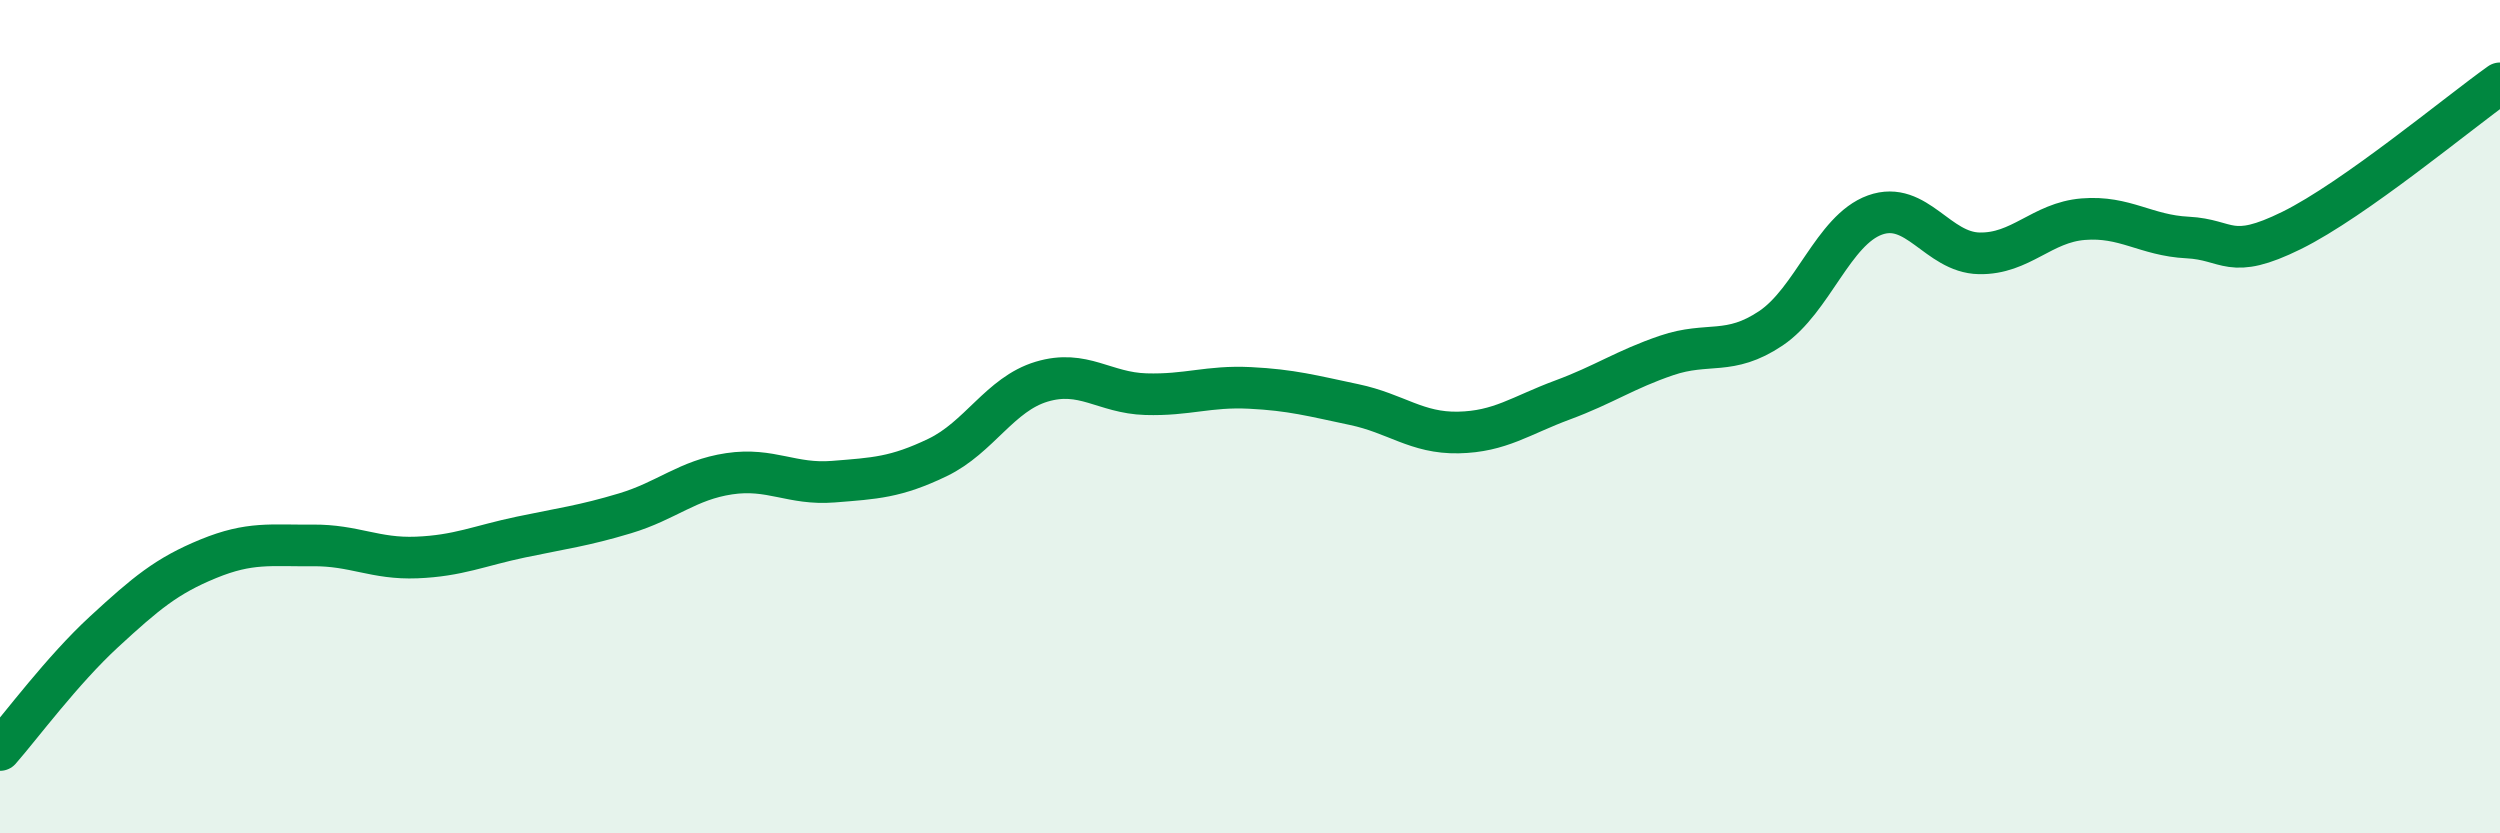
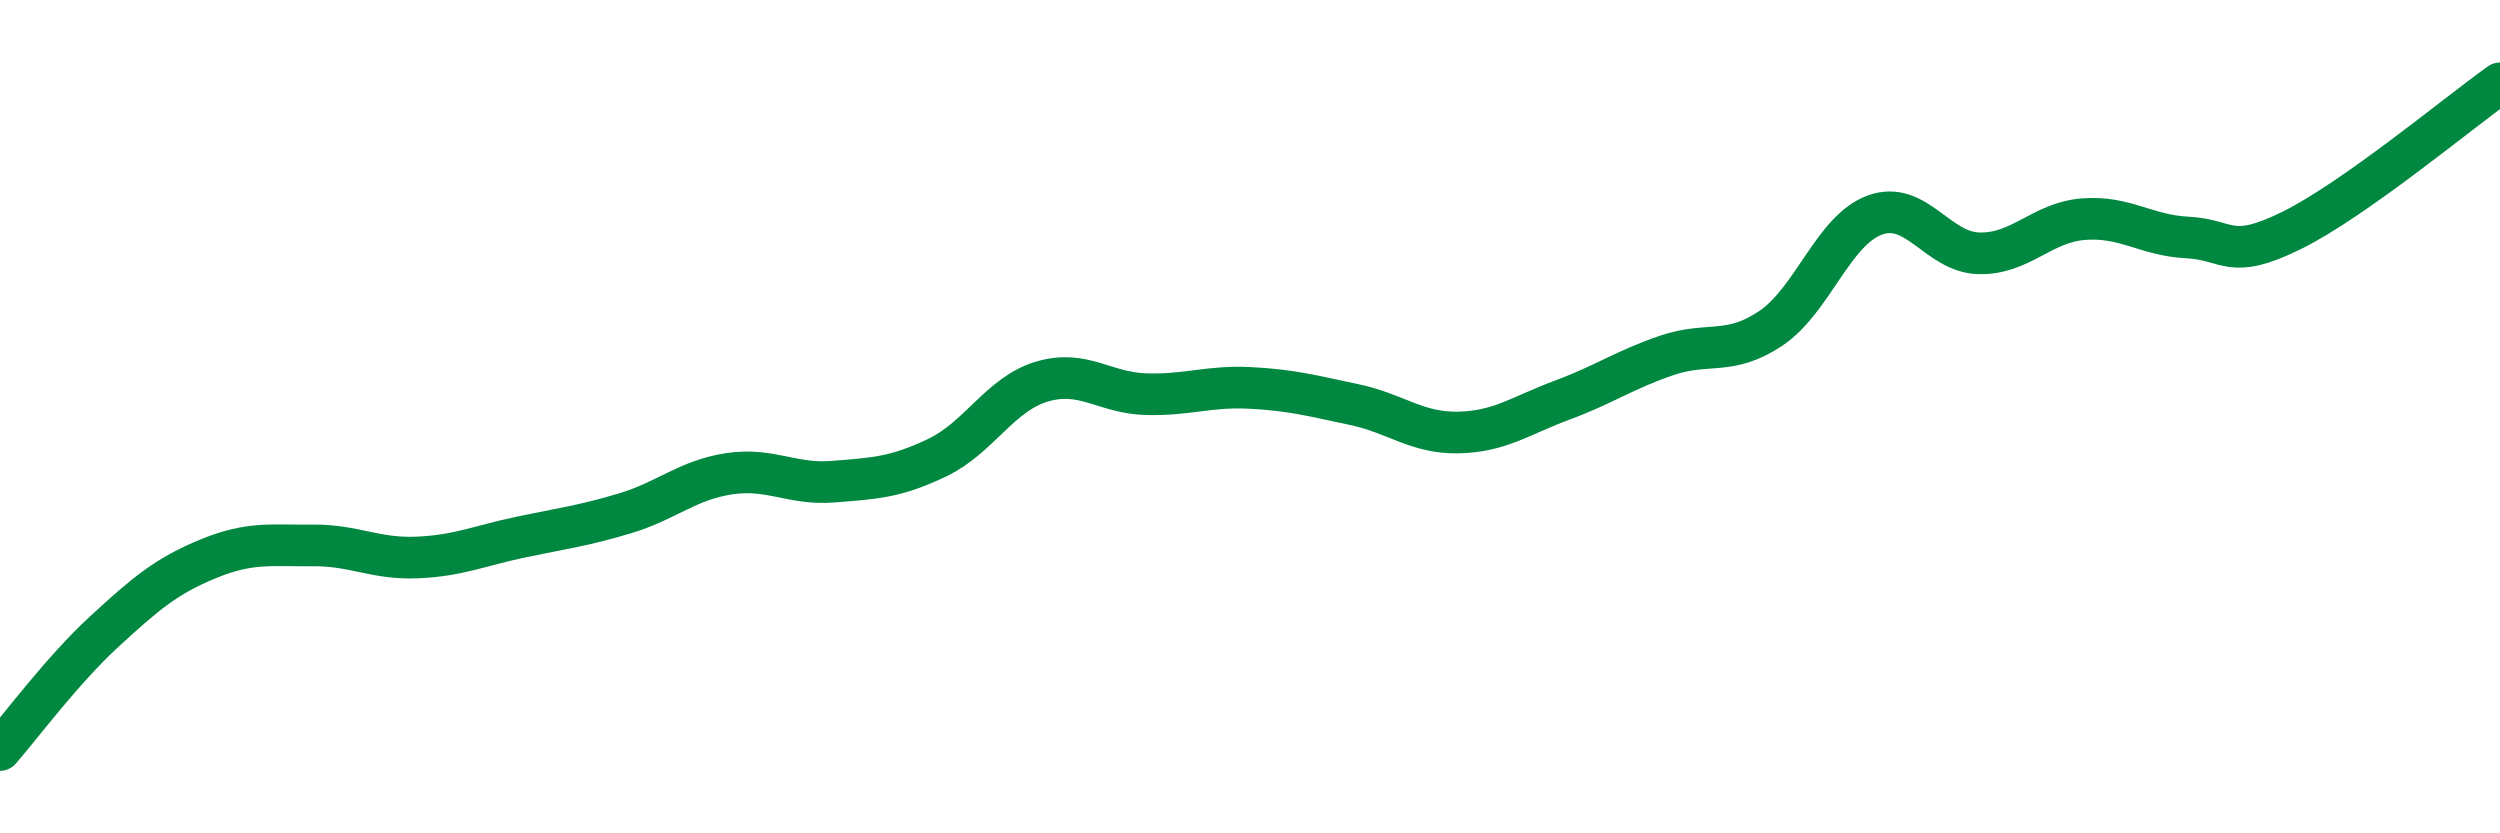
<svg xmlns="http://www.w3.org/2000/svg" width="60" height="20" viewBox="0 0 60 20">
-   <path d="M 0,18 C 0.5,17.43 1.5,16.08 2.5,15.16 C 3.5,14.24 4,13.82 5,13.41 C 6,13 6.5,13.1 7.5,13.09 C 8.5,13.08 9,13.42 10,13.38 C 11,13.34 11.5,13.1 12.5,12.89 C 13.5,12.68 14,12.62 15,12.32 C 16,12.02 16.5,11.52 17.5,11.37 C 18.5,11.22 19,11.64 20,11.56 C 21,11.48 21.5,11.46 22.5,10.98 C 23.5,10.5 24,9.46 25,9.16 C 26,8.86 26.5,9.43 27.5,9.46 C 28.5,9.49 29,9.26 30,9.31 C 31,9.36 31.5,9.5 32.5,9.71 C 33.5,9.92 34,10.4 35,10.38 C 36,10.36 36.5,9.97 37.5,9.6 C 38.5,9.23 39,8.87 40,8.53 C 41,8.19 41.5,8.55 42.5,7.88 C 43.5,7.21 44,5.52 45,5.16 C 46,4.8 46.5,6.06 47.5,6.08 C 48.5,6.1 49,5.34 50,5.26 C 51,5.18 51.5,5.65 52.5,5.7 C 53.5,5.75 53.5,6.27 55,5.53 C 56.5,4.79 59,2.71 60,2L60 20L0 20Z" fill="#008740" opacity="0.1" stroke-linecap="round" stroke-linejoin="round" />
  <path d="M 0,18 C 0.5,17.43 1.5,16.08 2.5,15.16 C 3.5,14.24 4,13.82 5,13.41 C 6,13 6.5,13.1 7.5,13.09 C 8.5,13.08 9,13.42 10,13.38 C 11,13.34 11.5,13.1 12.5,12.89 C 13.5,12.68 14,12.62 15,12.32 C 16,12.02 16.5,11.52 17.5,11.37 C 18.5,11.22 19,11.64 20,11.56 C 21,11.48 21.5,11.46 22.5,10.98 C 23.5,10.5 24,9.46 25,9.16 C 26,8.86 26.5,9.43 27.5,9.46 C 28.5,9.49 29,9.26 30,9.31 C 31,9.36 31.5,9.5 32.5,9.71 C 33.5,9.92 34,10.4 35,10.38 C 36,10.36 36.5,9.97 37.5,9.6 C 38.5,9.23 39,8.87 40,8.53 C 41,8.19 41.5,8.55 42.5,7.88 C 43.5,7.21 44,5.52 45,5.16 C 46,4.8 46.5,6.06 47.5,6.08 C 48.5,6.1 49,5.34 50,5.26 C 51,5.18 51.5,5.65 52.5,5.7 C 53.5,5.75 53.5,6.27 55,5.53 C 56.5,4.79 59,2.71 60,2" stroke="#008740" stroke-width="1" fill="none" stroke-linecap="round" stroke-linejoin="round" />
</svg>